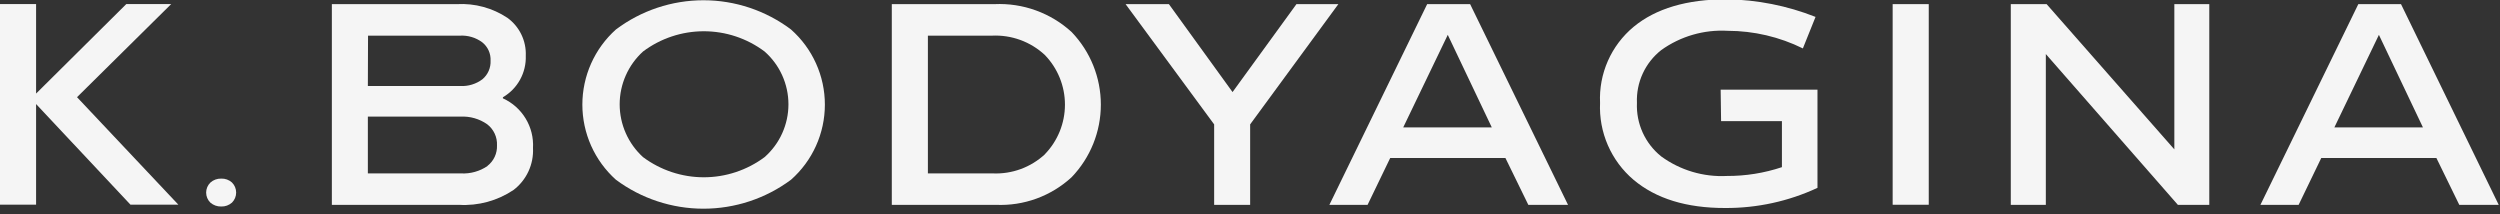
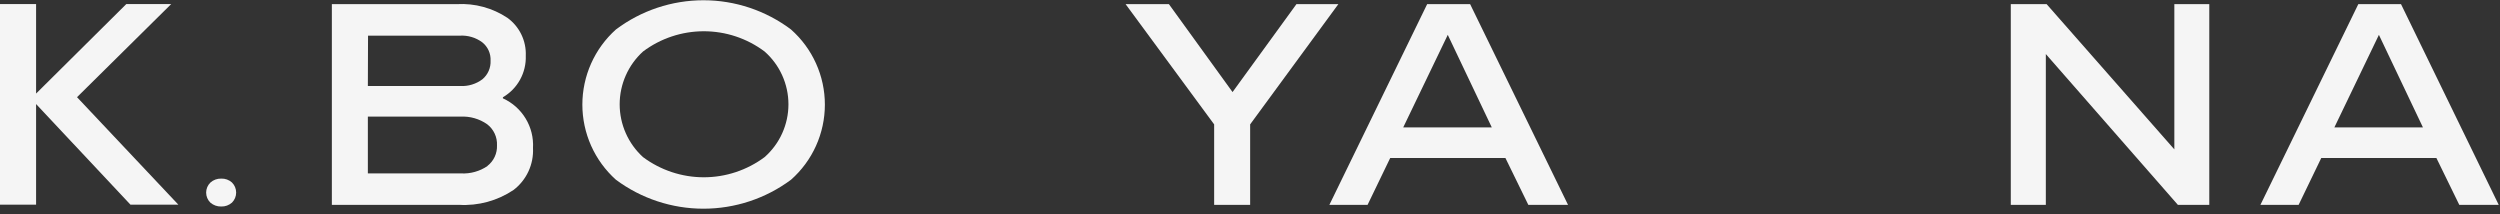
<svg xmlns="http://www.w3.org/2000/svg" width="257" height="22" viewBox="0 0 257 22" fill="none">
  <rect x="0" y="0" width="257" height="22" fill="#333333" stroke="none" />
  <g clip-path="url(#clip0_5_7)">
    <path d="M22.741 18.361C22.331 18.348 21.932 18.494 21.628 18.768C21.49 18.902 21.38 19.062 21.305 19.239C21.23 19.417 21.192 19.607 21.192 19.799C21.192 19.992 21.23 20.182 21.305 20.359C21.38 20.537 21.49 20.697 21.628 20.831C21.936 21.099 22.333 21.241 22.741 21.229C23.146 21.242 23.541 21.099 23.845 20.831C23.982 20.695 24.09 20.534 24.165 20.356C24.239 20.178 24.277 19.988 24.277 19.795C24.277 19.602 24.239 19.411 24.165 19.233C24.09 19.056 23.982 18.894 23.845 18.759C23.543 18.487 23.146 18.344 22.741 18.361Z" fill="#F5F5F5" />
    <path d="M17.601 0.416H12.986L3.71 9.619V0.416H0V21.039H3.71V10.696L13.411 21.039H18.334L7.918 9.99L17.601 0.416Z" fill="#F5F5F5" />
    <path d="M51.698 10.108V9.999C52.439 9.566 53.05 8.941 53.464 8.189C53.878 7.436 54.081 6.586 54.05 5.728C54.081 4.975 53.925 4.226 53.596 3.547C53.268 2.868 52.778 2.281 52.168 1.837C50.635 0.818 48.812 0.323 46.974 0.425H34.115V21.057H47.173C49.163 21.177 51.138 20.639 52.793 19.528C53.45 19.026 53.976 18.371 54.324 17.621C54.672 16.871 54.833 16.047 54.792 15.221C54.853 14.156 54.59 13.097 54.037 12.185C53.485 11.272 52.669 10.548 51.698 10.108ZM37.834 3.665H47.273C48.099 3.617 48.915 3.86 49.58 4.353C49.861 4.577 50.084 4.864 50.232 5.191C50.38 5.519 50.448 5.876 50.431 6.235C50.448 6.596 50.382 6.955 50.237 7.287C50.093 7.618 49.874 7.911 49.598 8.144C48.939 8.642 48.124 8.888 47.3 8.841H37.816L37.834 3.665ZM50.114 17.067C49.317 17.61 48.363 17.877 47.399 17.827H37.816V11.99H47.327C48.309 11.934 49.282 12.212 50.087 12.777C50.416 13.03 50.679 13.359 50.854 13.736C51.029 14.112 51.11 14.525 51.091 14.94C51.108 15.348 51.026 15.755 50.853 16.125C50.68 16.495 50.42 16.818 50.096 17.067H50.114Z" fill="#F5F5F5" />
    <path d="M81.315 3.031C78.721 1.081 75.562 0.026 72.316 0.026C69.07 0.026 65.911 1.081 63.317 3.031C62.231 4.004 61.363 5.194 60.768 6.525C60.174 7.856 59.867 9.297 59.867 10.755C59.867 12.212 60.174 13.653 60.768 14.984C61.363 16.315 62.231 17.505 63.317 18.478C65.919 20.411 69.074 21.454 72.316 21.454C75.558 21.454 78.713 20.411 81.315 18.478C82.41 17.511 83.286 16.322 83.886 14.991C84.487 13.659 84.797 12.215 84.797 10.755C84.797 9.294 84.487 7.85 83.886 6.519C83.286 5.187 82.41 3.999 81.315 3.031ZM78.6 16.153C76.795 17.497 74.604 18.224 72.352 18.224C70.101 18.224 67.909 17.497 66.104 16.153C65.347 15.465 64.743 14.626 64.33 13.691C63.916 12.757 63.702 11.745 63.702 10.723C63.702 9.701 63.916 8.69 64.33 7.755C64.743 6.82 65.347 5.981 66.104 5.294C67.907 3.943 70.099 3.213 72.352 3.213C74.605 3.213 76.797 3.943 78.6 5.294C79.371 5.973 79.988 6.808 80.41 7.745C80.833 8.681 81.052 9.696 81.052 10.723C81.052 11.75 80.833 12.765 80.41 13.702C79.988 14.638 79.371 15.473 78.6 16.153Z" fill="#F5F5F5" />
-     <path d="M102.246 0.425H91.677V21.057H102.373C103.795 21.121 105.215 20.903 106.552 20.415C107.889 19.927 109.117 19.18 110.164 18.216C112.091 16.21 113.167 13.536 113.167 10.755C113.167 7.973 112.091 5.299 110.164 3.294C109.098 2.318 107.849 1.563 106.491 1.071C105.132 0.578 103.689 0.359 102.246 0.425ZM107.413 15.863C106.694 16.527 105.85 17.043 104.931 17.38C104.011 17.717 103.034 17.869 102.056 17.826H95.387V3.665H101.974C102.966 3.617 103.957 3.768 104.889 4.108C105.821 4.448 106.676 4.971 107.404 5.646C108.733 7.015 109.477 8.847 109.477 10.755C109.477 12.662 108.733 14.495 107.404 15.863H107.413Z" fill="#F5F5F5" />
    <path d="M133.275 0.425L126.706 9.465L120.163 0.425H115.711L124.814 12.786V21.057H128.515V12.786L137.583 0.425H133.275Z" fill="#F5F5F5" />
    <path d="M146.713 0.425L136.66 21.057H140.587L142.913 16.243H154.758L157.111 21.057H161.192L151.129 0.425H146.713ZM144.252 13.094L148.831 3.583L153.355 13.094H144.252Z" fill="#F5F5F5" />
-     <path d="M176.928 12.452H183.181V17.184C181.358 17.793 179.448 18.098 177.526 18.089C175.112 18.213 172.728 17.504 170.775 16.081C169.955 15.424 169.302 14.584 168.868 13.628C168.434 12.672 168.232 11.627 168.277 10.579C168.234 9.54 168.438 8.507 168.872 7.563C169.306 6.619 169.958 5.792 170.775 5.149C172.759 3.727 175.17 3.028 177.607 3.167C180.288 3.171 182.931 3.79 185.335 4.977L186.638 1.738C183.726 0.586 180.629 -0.027 177.498 -0.072C173.408 -0.072 170.22 0.872 167.933 2.76C166.793 3.707 165.887 4.907 165.289 6.263C164.691 7.62 164.416 9.097 164.486 10.579C164.417 12.073 164.692 13.563 165.29 14.934C165.887 16.305 166.792 17.521 167.933 18.488C170.238 20.424 173.375 21.389 177.345 21.383C180.623 21.401 183.865 20.694 186.837 19.311V9.221H176.883L176.928 12.452Z" fill="#F5F5F5" />
-     <path d="M198.275 0.425H194.565V21.048H198.275V0.425Z" fill="#F5F5F5" />
+     <path d="M198.275 0.425H194.565H198.275V0.425Z" fill="#F5F5F5" />
    <path d="M223.522 15.356L210.392 0.425H206.709V21.057H210.311V5.556L223.884 21.057H227.115V0.425H223.522V15.356Z" fill="#F5F5F5" />
    <path d="M246.824 0.425H242.435L232.372 21.057H236.3L238.625 16.243H250.462L252.814 21.057H256.868L246.824 0.425ZM239.974 13.094L244.552 3.583L249.077 13.094H239.974Z" fill="#F5F5F5" />
  </g>
  <defs>
    <clipPath id="clip0_5_7">
      <rect width="256.877" height="21.456" fill="white" />
    </clipPath>
  </defs>
</svg>